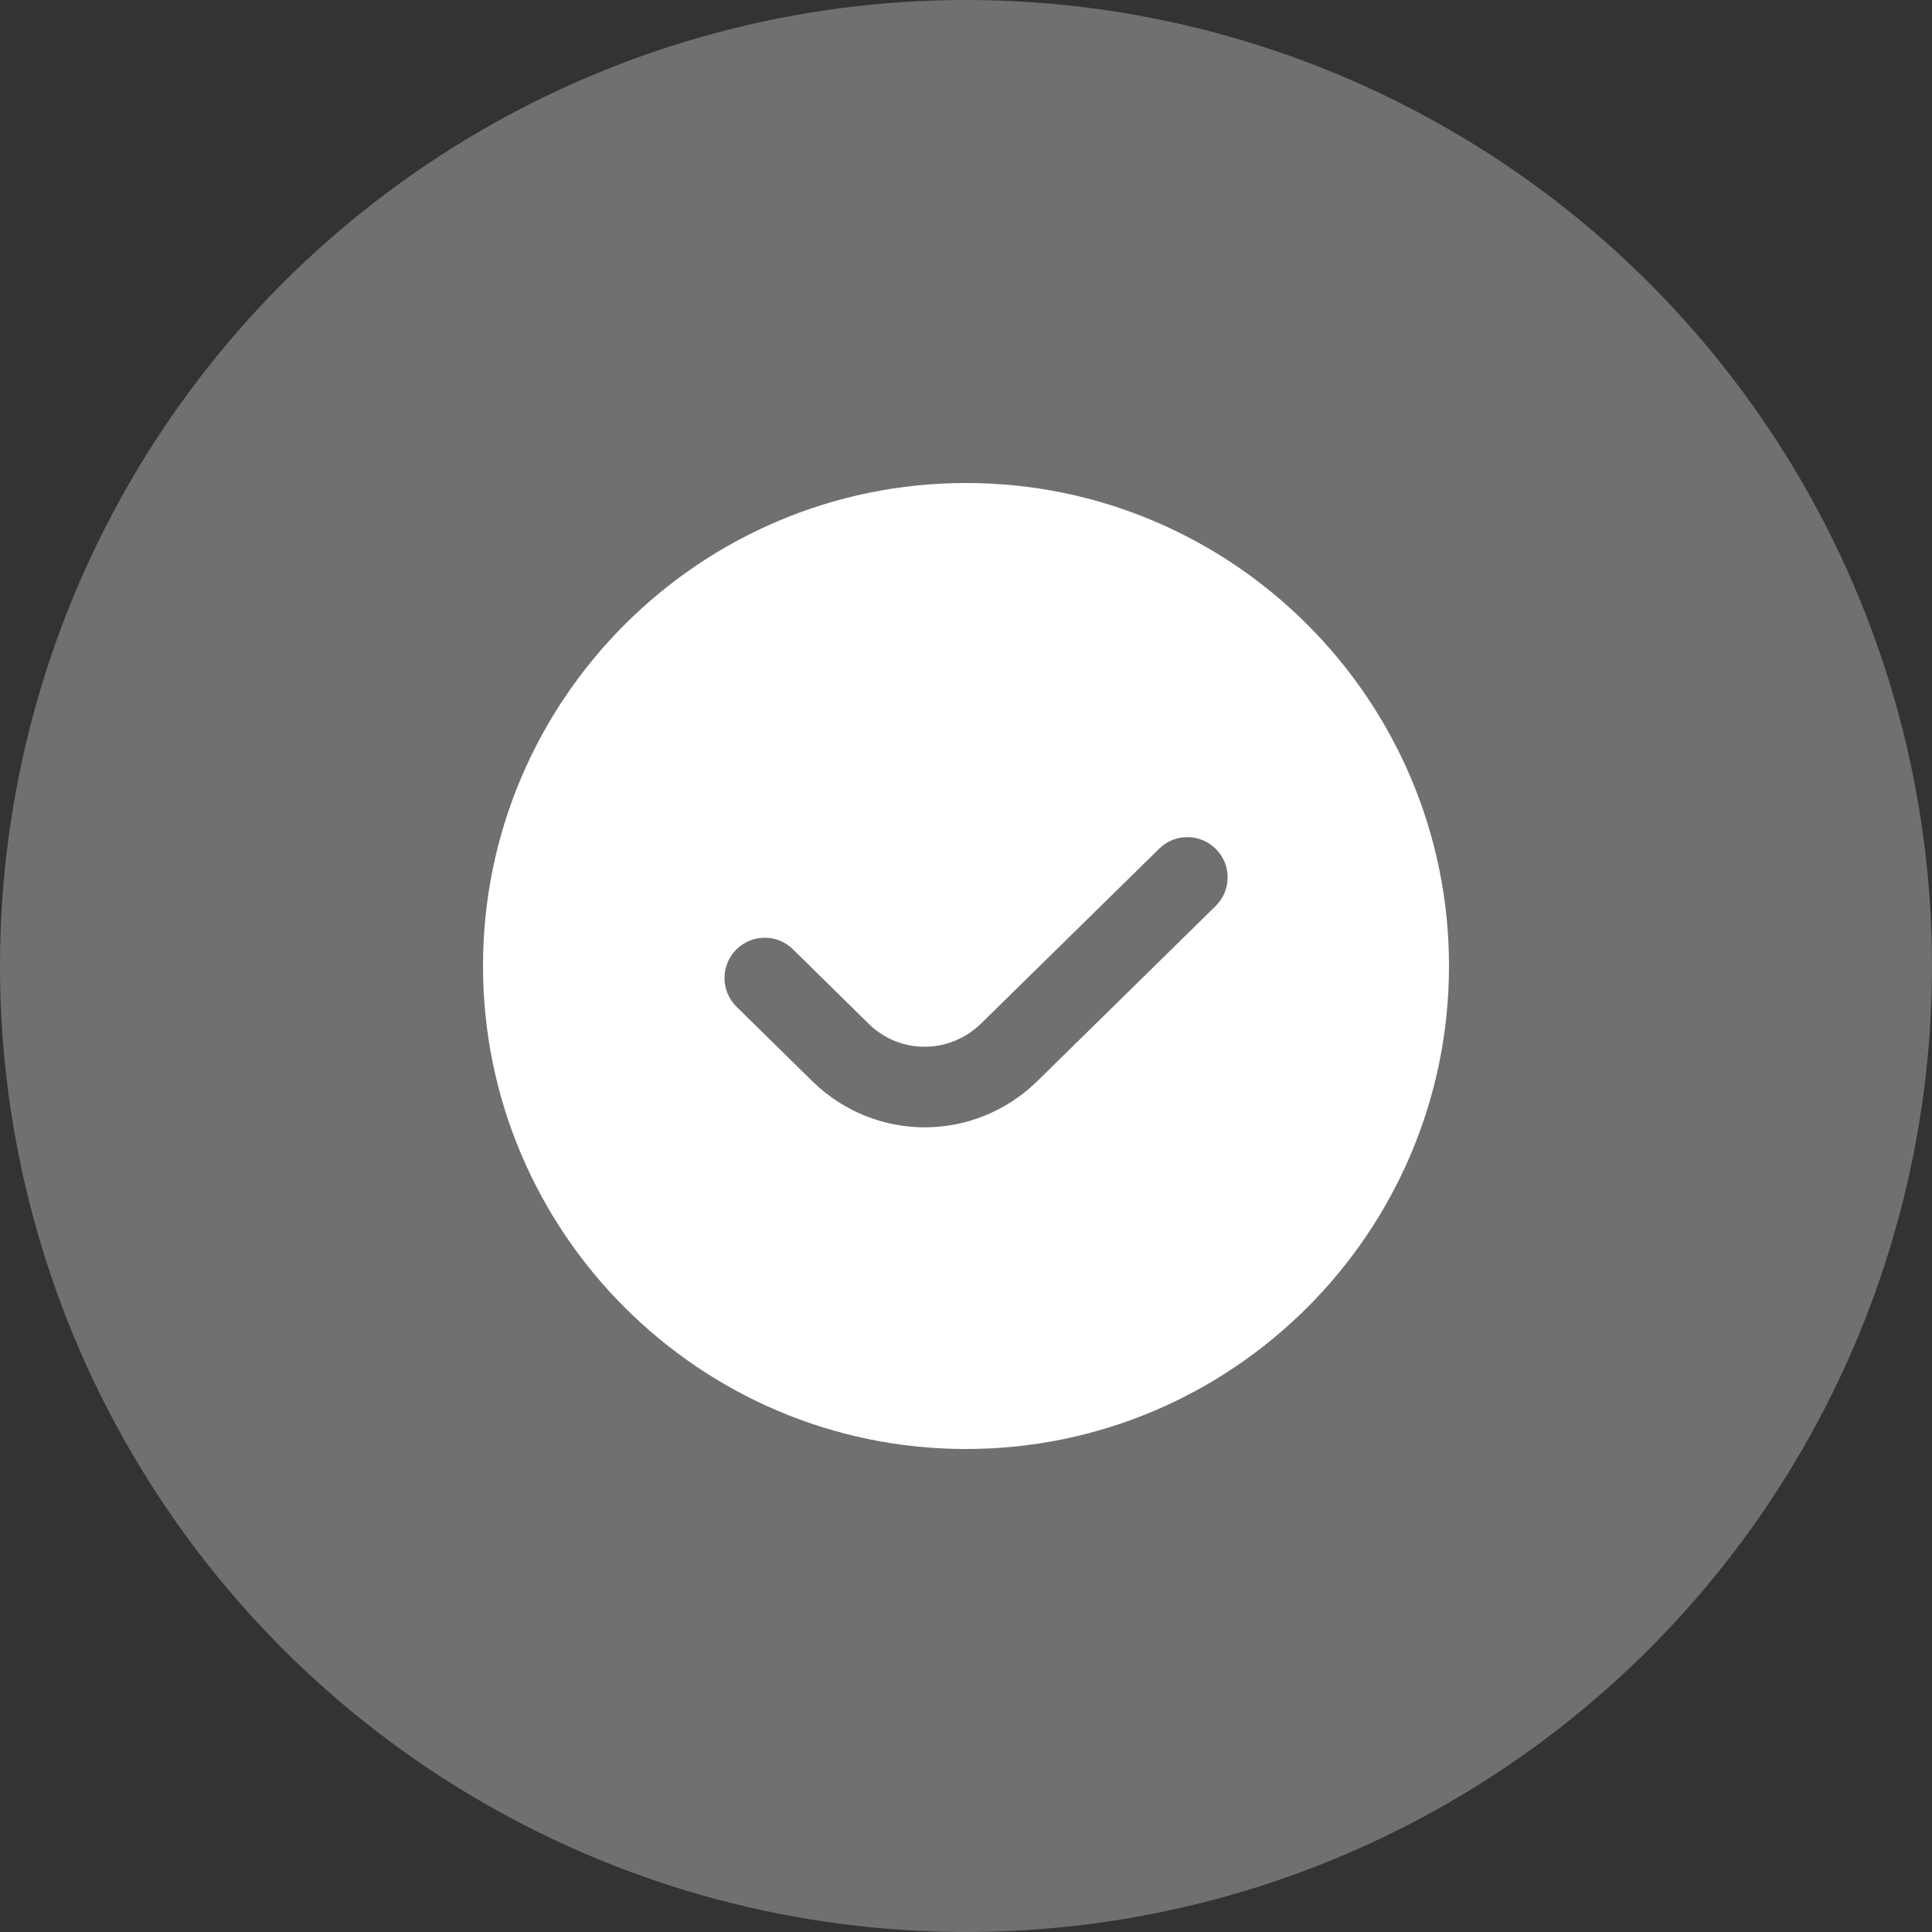
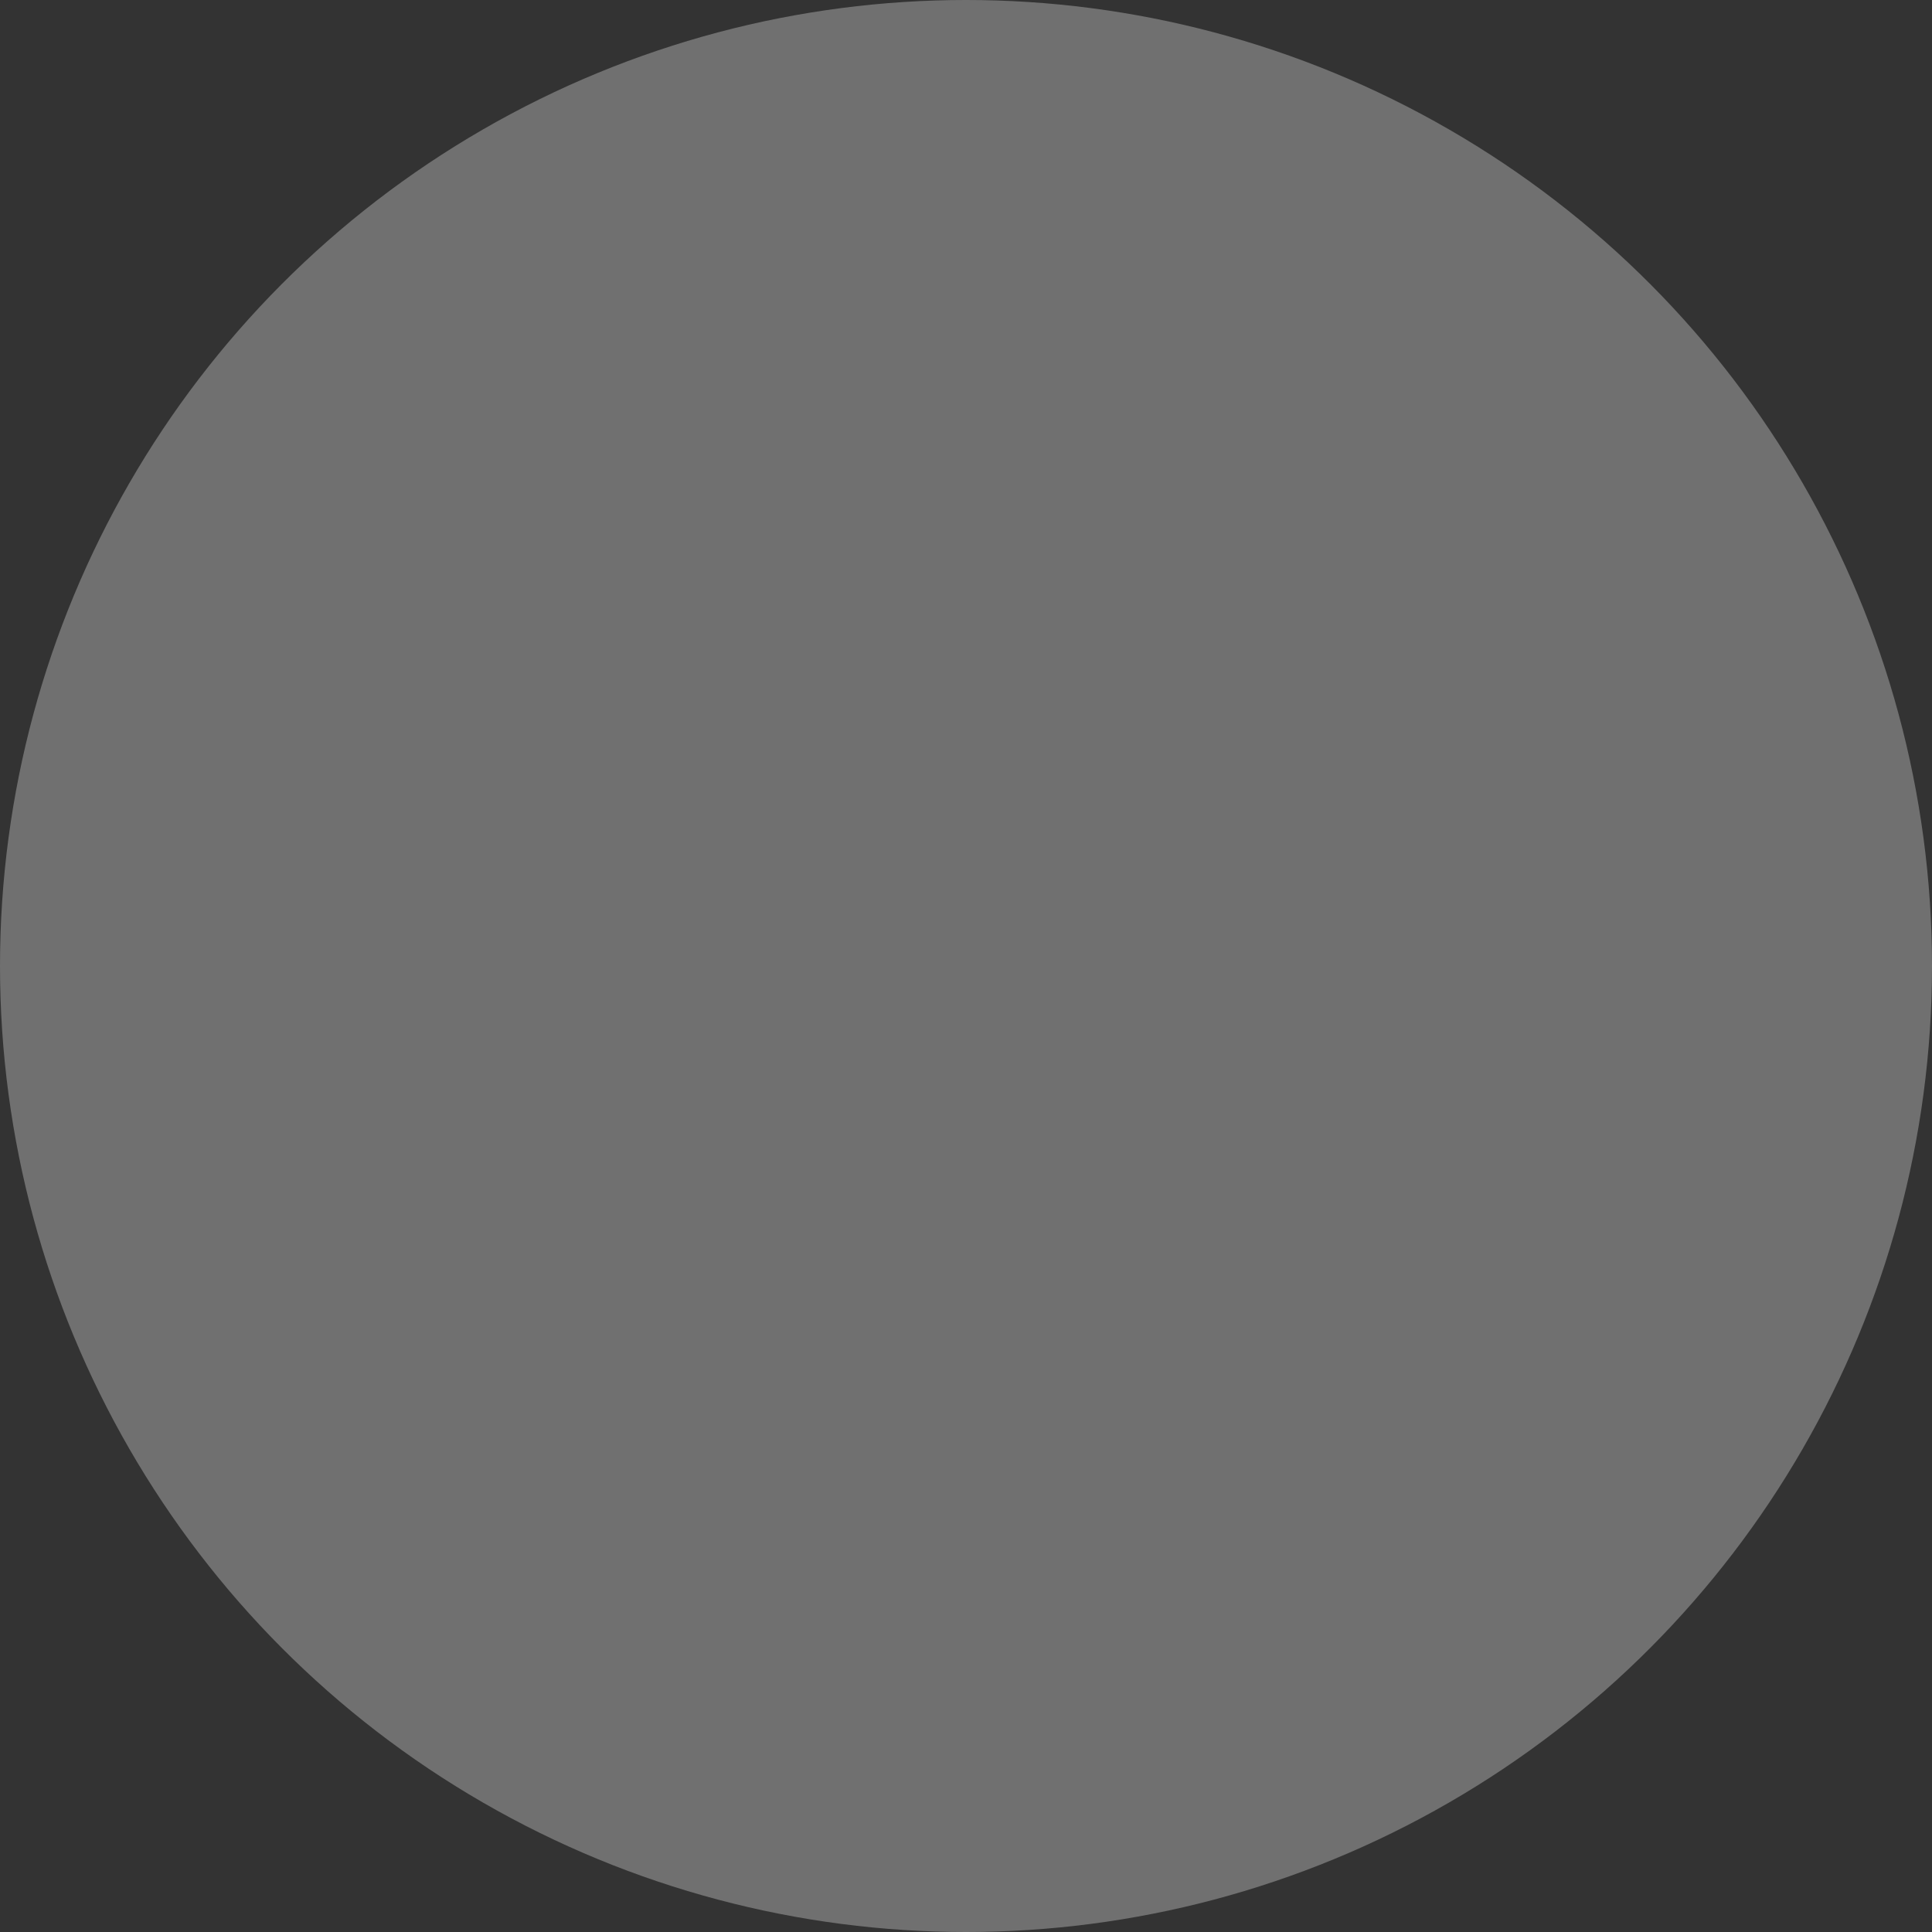
<svg xmlns="http://www.w3.org/2000/svg" width="36" height="36" viewBox="0 0 36 36" fill="none">
  <rect x="0" y="0" width="36" height="36" fill="#333333" stroke="none" />
  <circle cx="18" cy="18" r="18" fill="white" fill-opacity="0.3" />
  <g clip-path="url(#clip0_1231_131)">
-     <path d="M18 9C13.037 9 9 13.037 9 18C9 22.963 13.037 27 18 27C22.963 27 27 22.963 27 18C27 13.037 22.963 9 18 9ZM22.65 16.884L19.331 20.143C18.743 20.719 17.987 21.006 17.23 21.006C16.482 21.006 15.733 20.724 15.149 20.159L13.724 18.759C13.429 18.469 13.425 17.994 13.715 17.698C14.005 17.402 14.481 17.398 14.776 17.689L16.195 19.085C16.777 19.648 17.696 19.645 18.281 19.072L21.6 15.814C21.895 15.523 22.368 15.528 22.66 15.823C22.951 16.119 22.946 16.594 22.65 16.884Z" fill="white" />
+     <path d="M18 9C13.037 9 9 13.037 9 18C9 22.963 13.037 27 18 27C22.963 27 27 22.963 27 18C27 13.037 22.963 9 18 9ZM22.65 16.884L19.331 20.143C18.743 20.719 17.987 21.006 17.23 21.006C16.482 21.006 15.733 20.724 15.149 20.159L13.724 18.759C13.429 18.469 13.425 17.994 13.715 17.698C14.005 17.402 14.481 17.398 14.776 17.689L16.195 19.085C16.777 19.648 17.696 19.645 18.281 19.072L21.6 15.814C21.895 15.523 22.368 15.528 22.66 15.823C22.951 16.119 22.946 16.594 22.65 16.884" fill="white" />
  </g>
  <defs>
    <clipPath id="clip0_1231_131">
-       <rect width="18" height="18" fill="white" transform="translate(9 9)" />
-     </clipPath>
+       </clipPath>
  </defs>
</svg>